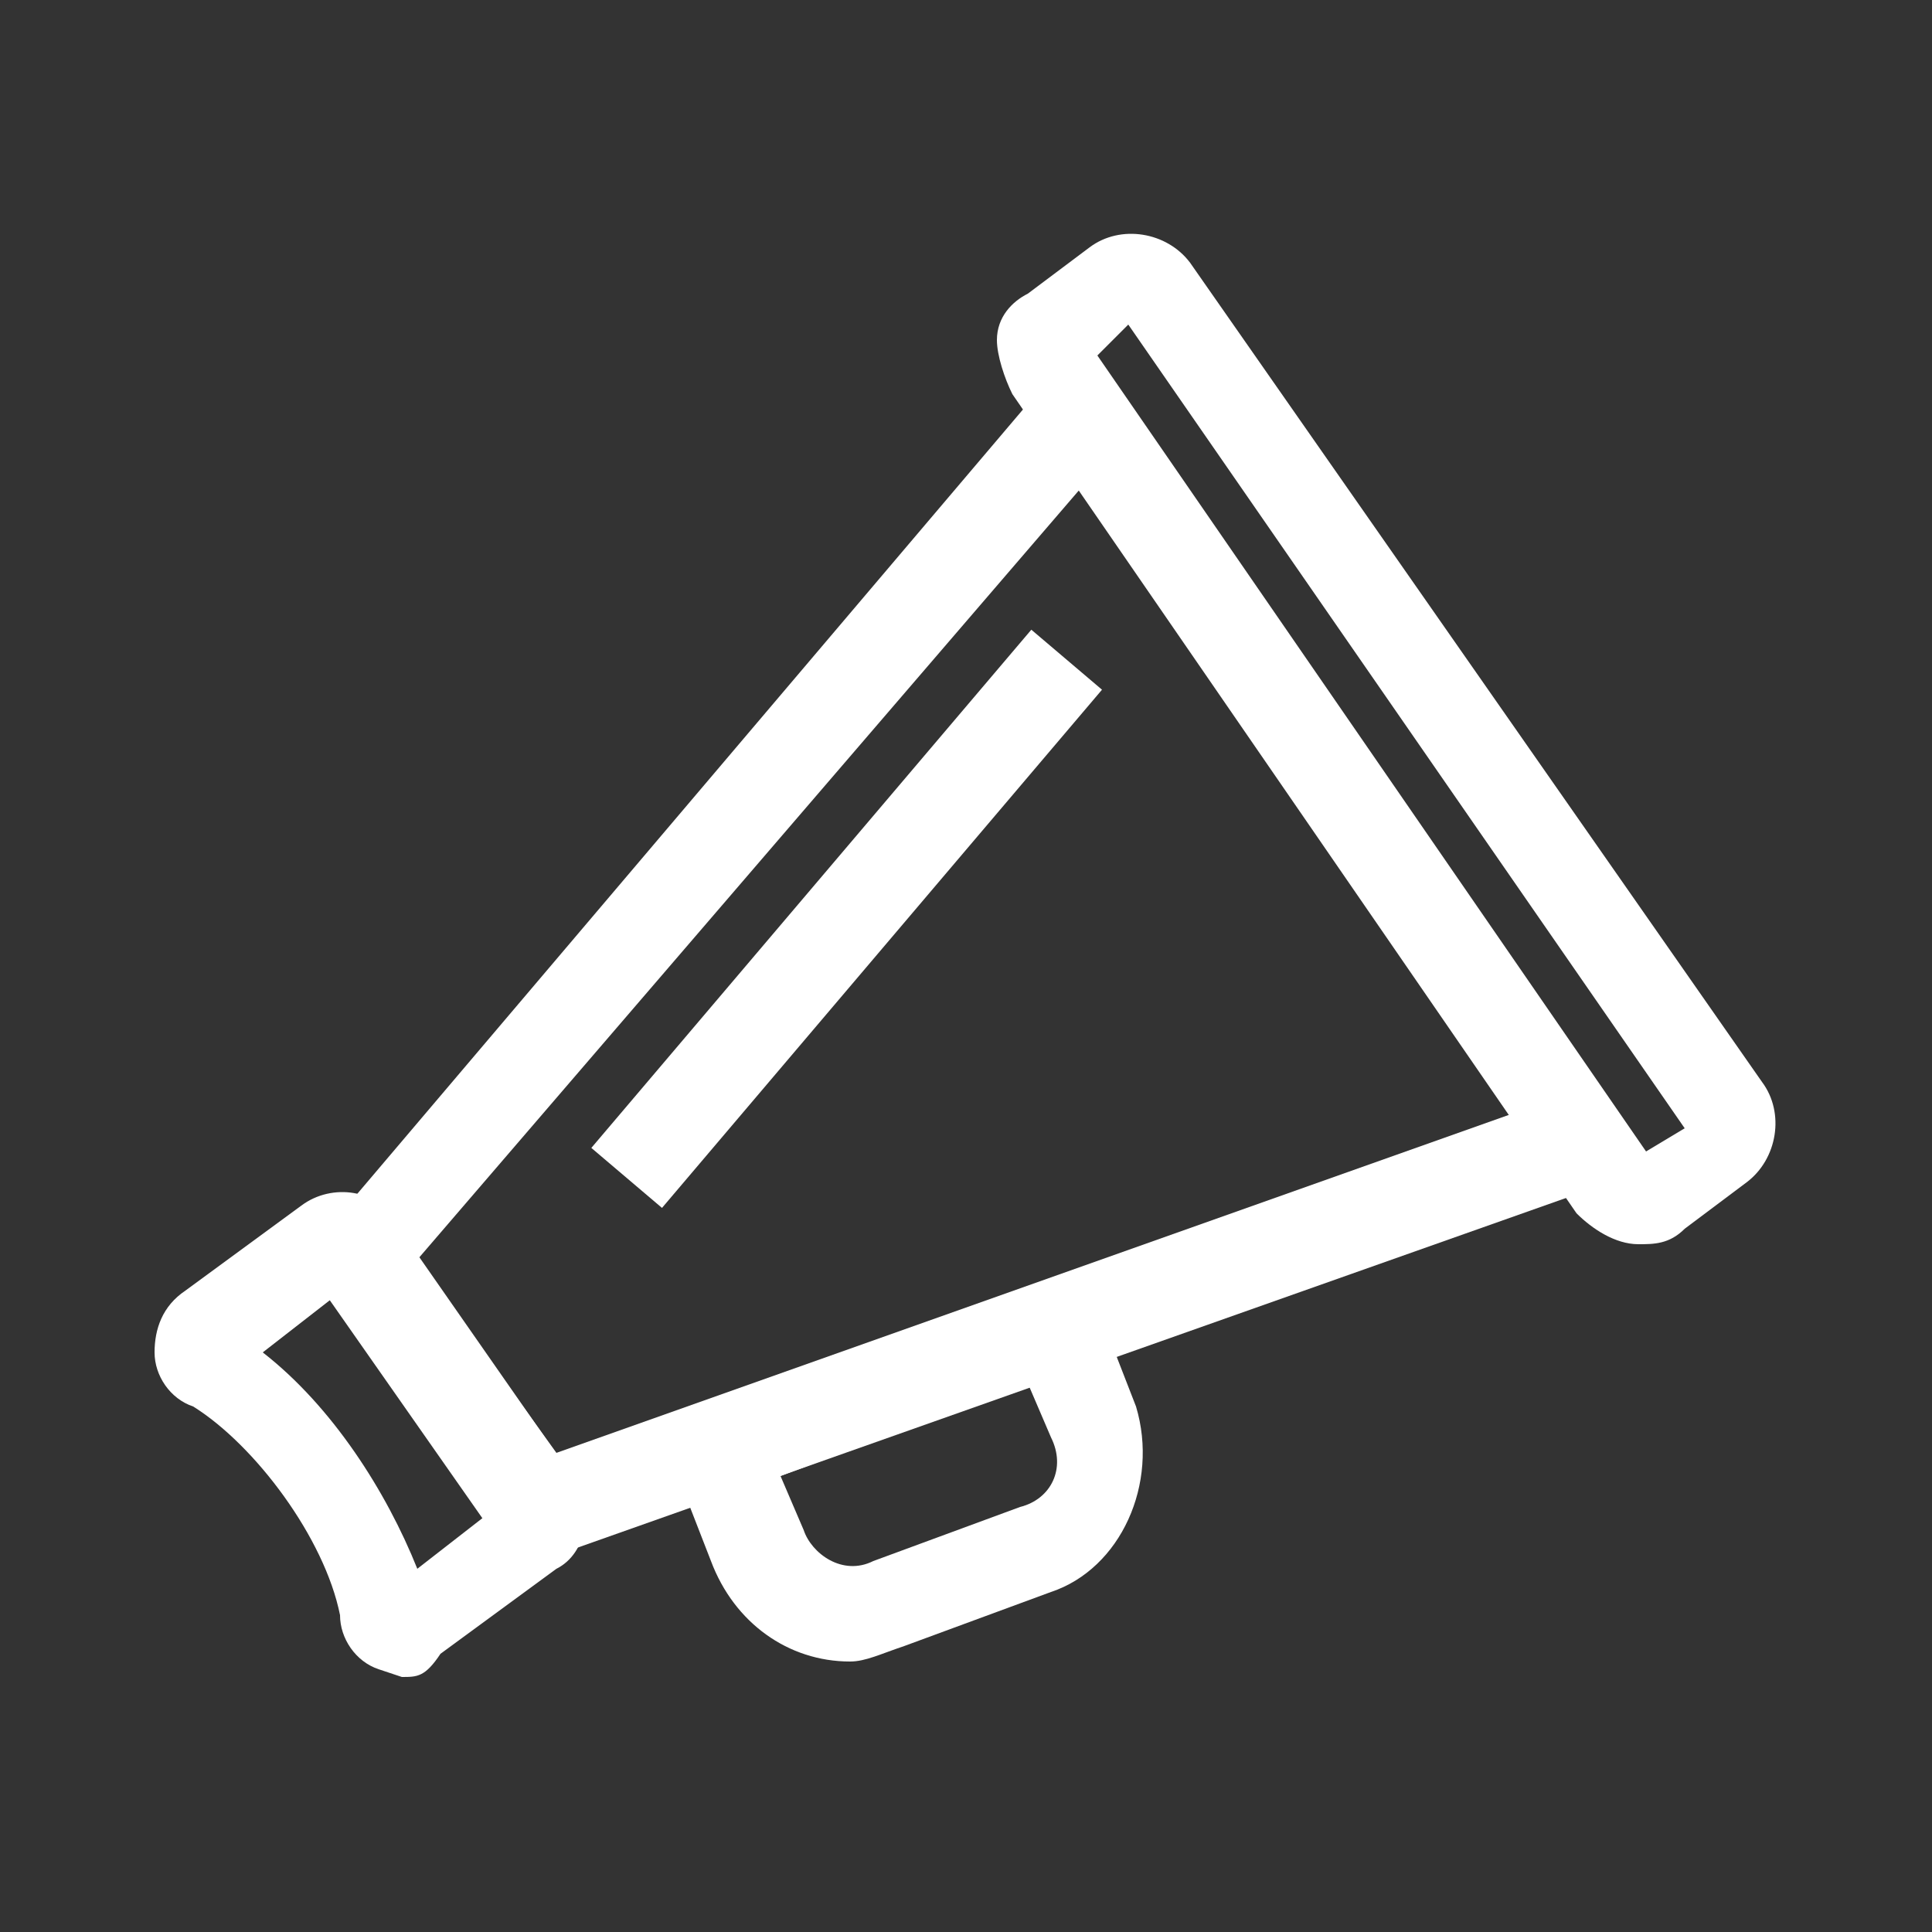
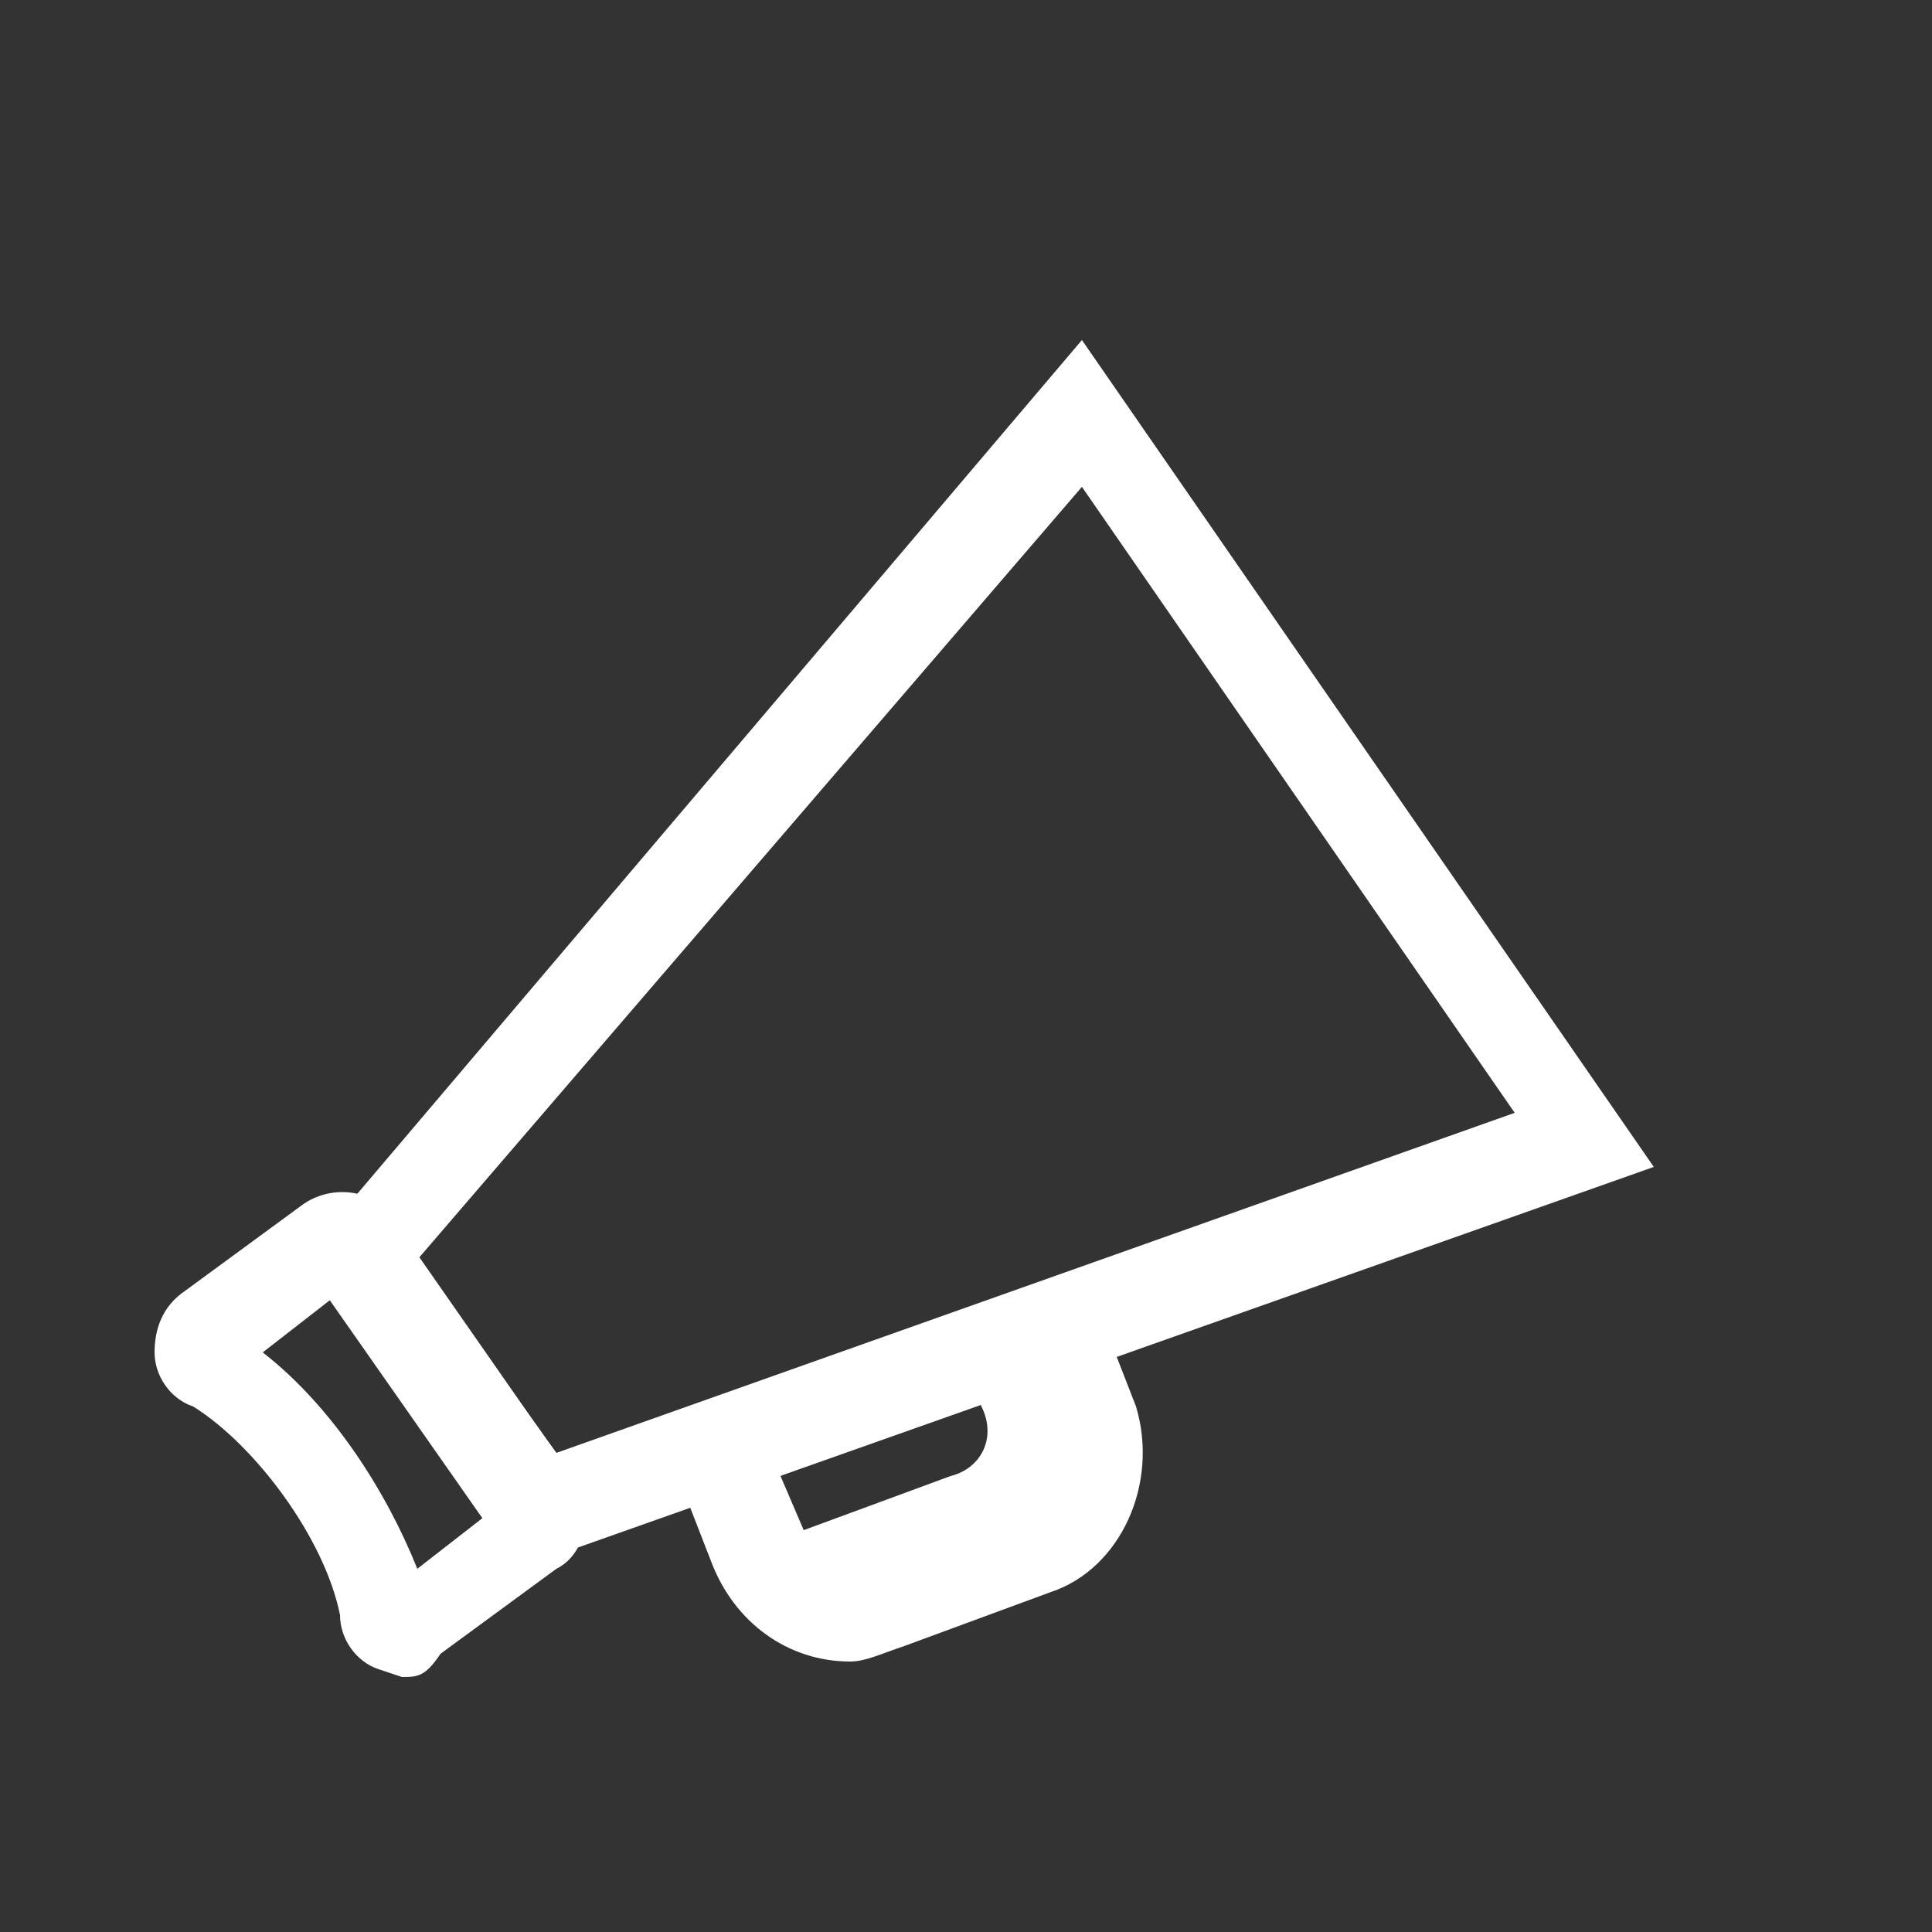
<svg xmlns="http://www.w3.org/2000/svg" version="1.1" id="Layer_1" x="0px" y="0px" viewBox="0 0 25 25" style="enable-background:new 0 0 25 25;" xml:space="preserve">
  <rect x="0" y="0" width="25" height="25" fill="#333333" stroke="none" />
  <style type="text/css">
	.st0{fill:#FFF;}
</style>
  <g>
    <path class="st0" d="M6.7,20.3l-2.8-4L14,4.4l7.4,10.7L6.7,20.3z M5.4,16.3l1.8,2.5l12.4-4.4l-5.6-8.1L5.4,16.3z" />
-     <path class="st0" d="M21.2,16.1c-0.3,0-0.6-0.2-0.8-0.4L13.1,5.1c-0.1-0.2-0.2-0.5-0.2-0.7c0-0.3,0.2-0.5,0.4-0.6l0.8-0.6   c0.4-0.3,1-0.2,1.3,0.2L22.8,14c0.3,0.4,0.2,1-0.2,1.3l-0.8,0.6C21.6,16.1,21.4,16.1,21.2,16.1z M14.2,4.6l7.1,10.3l0.5-0.3   L14.6,4.2L14.2,4.6z" />
-     <path class="st0" d="M11,21.5c-0.8,0-1.5-0.5-1.8-1.3l-0.7-1.8l5.5-2l0.7,1.8c0.3,1-0.2,2.1-1.1,2.4l-1.9,0.7   C11.4,21.4,11.2,21.5,11,21.5z M10.1,19.1l0.3,0.7c0.1,0.3,0.5,0.6,0.9,0.4l1.9-0.7c0.4-0.1,0.6-0.5,0.4-0.9l-0.3-0.7L10.1,19.1z" />
+     <path class="st0" d="M11,21.5c-0.8,0-1.5-0.5-1.8-1.3l-0.7-1.8l5.5-2l0.7,1.8c0.3,1-0.2,2.1-1.1,2.4l-1.9,0.7   C11.4,21.4,11.2,21.5,11,21.5z M10.1,19.1l0.3,0.7l1.9-0.7c0.4-0.1,0.6-0.5,0.4-0.9l-0.3-0.7L10.1,19.1z" />
    <path class="st0" d="M5.2,21.7l-0.3-0.1c-0.3-0.1-0.5-0.4-0.5-0.7c-0.2-1-1.1-2.2-1.9-2.7C2.2,18.1,2,17.8,2,17.5   c0-0.3,0.1-0.6,0.4-0.8l1.5-1.1c0.4-0.3,1-0.2,1.2,0.2l2.3,3.3c0.3,0.4,0.2,1-0.2,1.2l-1.5,1.1C5.5,21.7,5.4,21.7,5.2,21.7z    M3.4,17.5c0.9,0.7,1.6,1.8,2,2.8l0.9-0.7l-2-2.8L3.4,17.5z" />
-     <rect x="6.6" y="11.3" transform="matrix(0.647 -0.762 0.762 0.647 -5.229 12.572)" class="st0" width="8.8" height="1.2" />
  </g>
</svg>